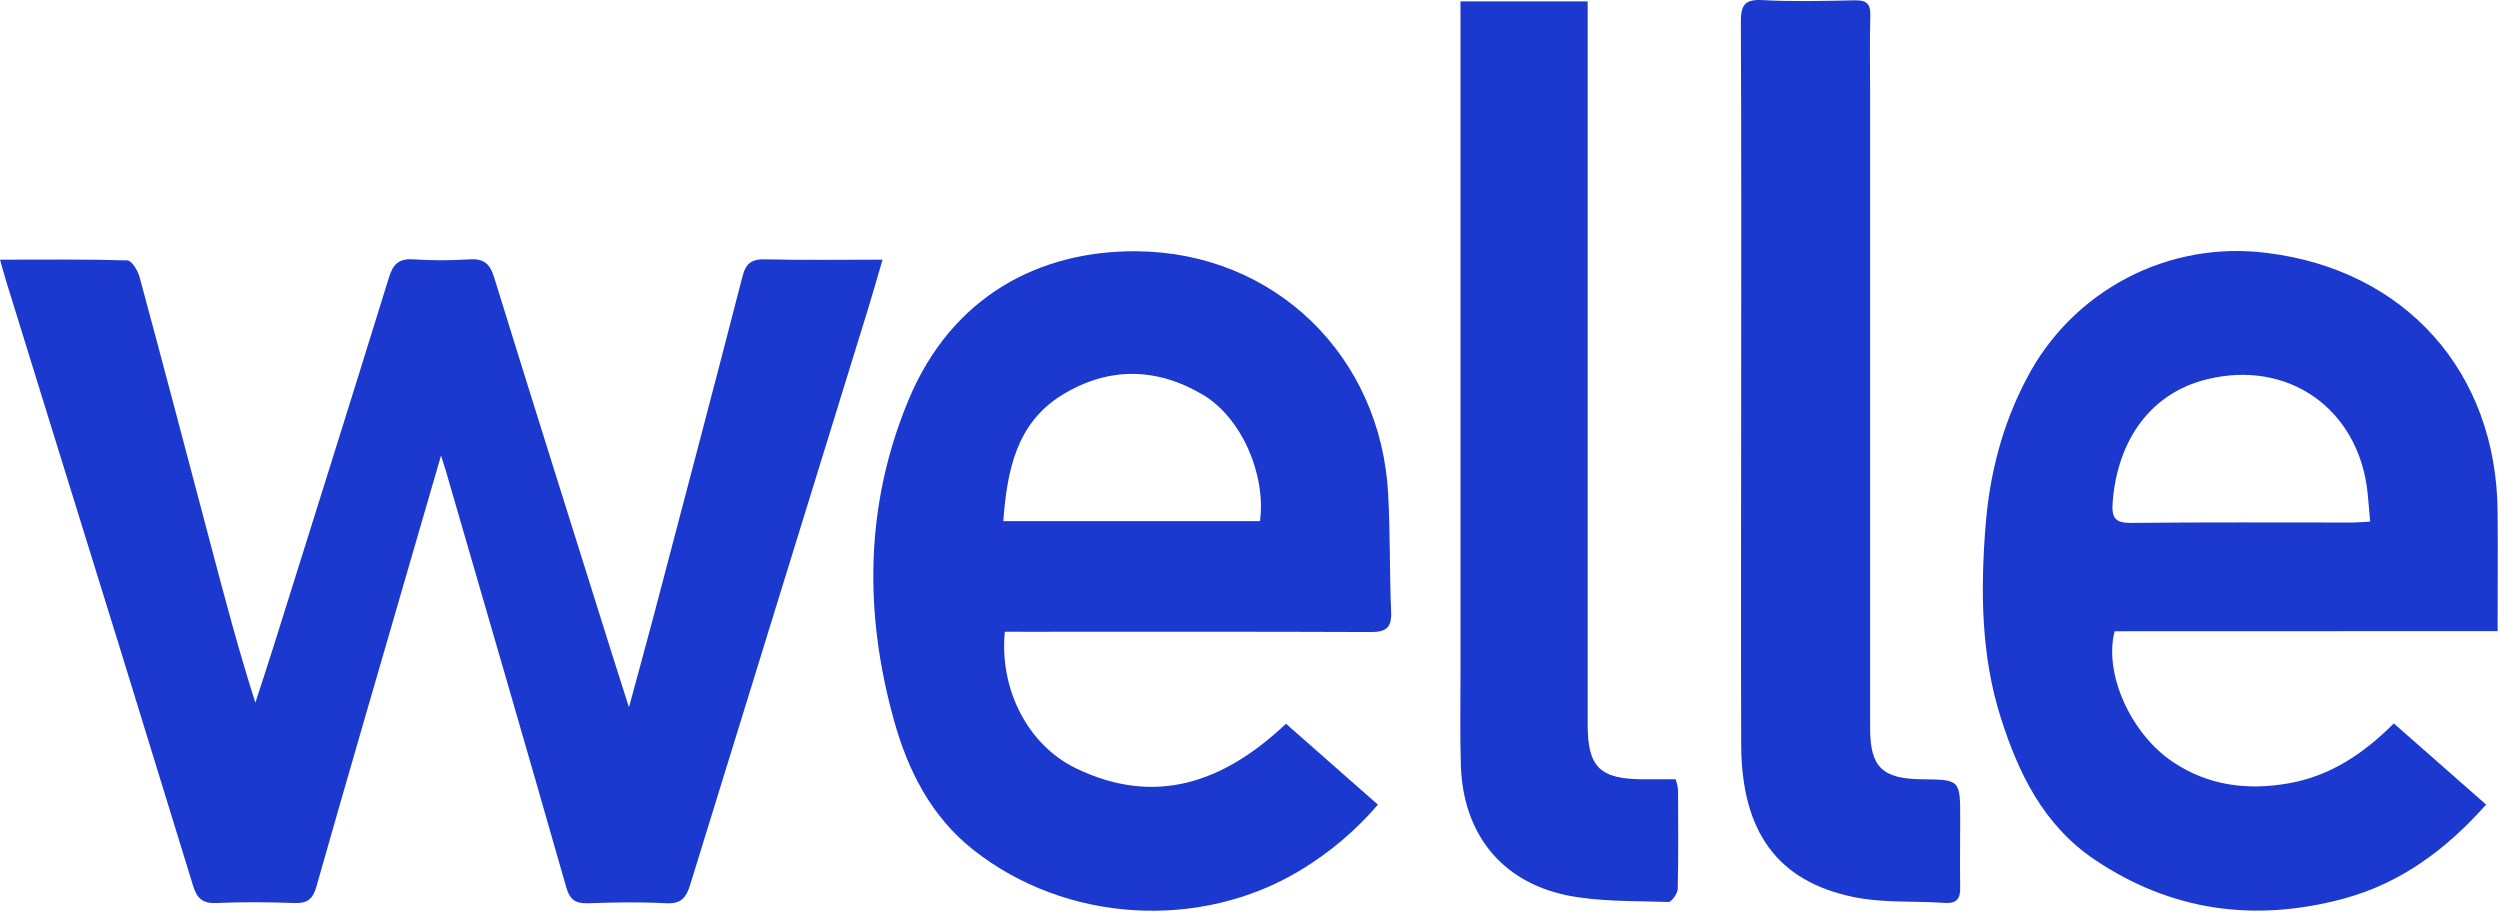
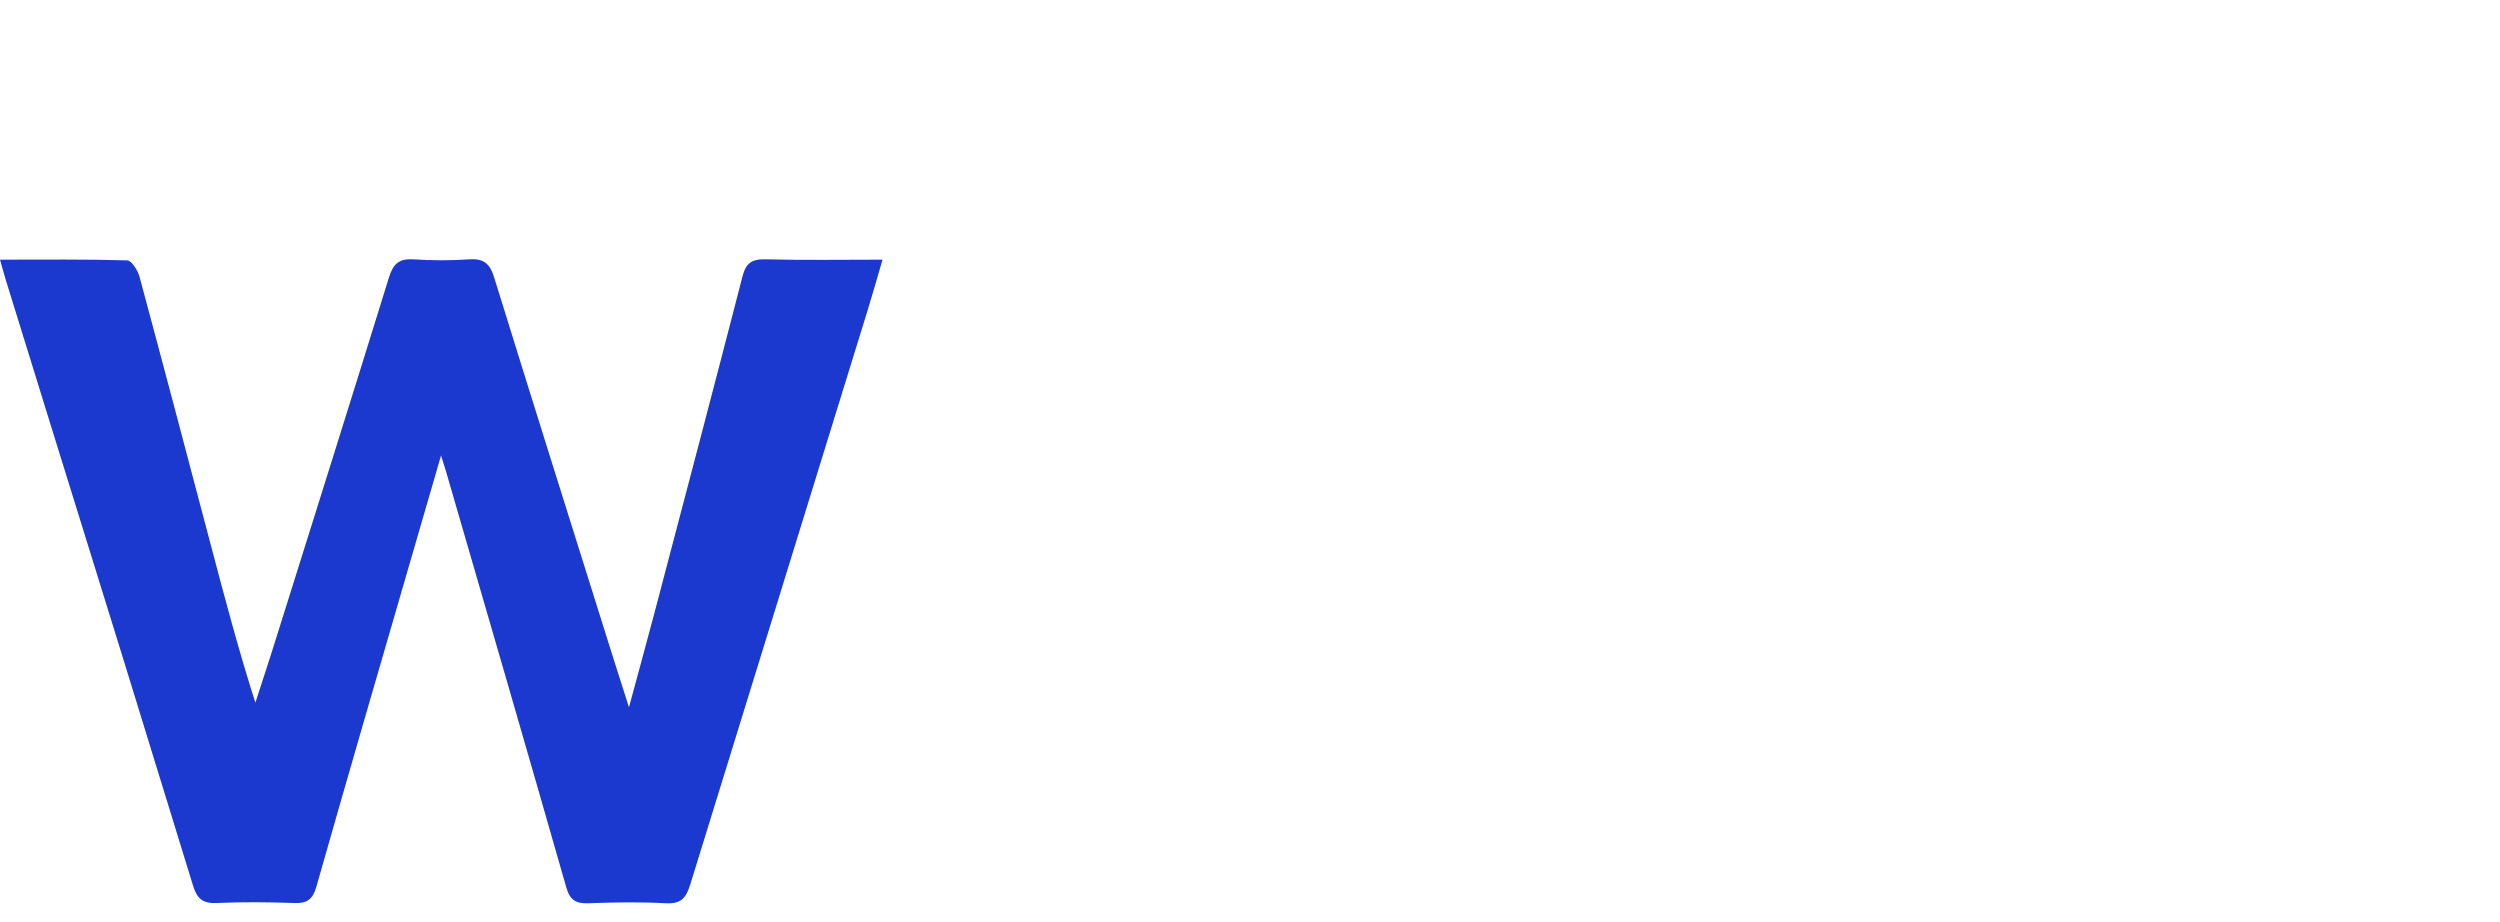
<svg xmlns="http://www.w3.org/2000/svg" fill="none" viewBox="0 0 103 38" height="38" width="103">
  <path fill="#1B38CF" d="M0 10.698C1.825 10.698 3.533 10.677 5.24 10.728C5.421 10.728 5.678 11.145 5.747 11.401C6.747 15.1 7.72 18.807 8.701 22.514C9.266 24.654 9.832 26.793 10.521 28.951C10.771 28.177 11.028 27.406 11.271 26.631C12.861 21.564 14.458 16.5 16.026 11.427C16.198 10.871 16.443 10.644 17.043 10.685C17.806 10.737 18.571 10.737 19.334 10.685C19.924 10.645 20.181 10.857 20.356 11.421C21.966 16.627 23.607 21.823 25.238 27.021C25.438 27.656 25.642 28.291 25.913 29.141C26.298 27.716 26.637 26.49 26.961 25.261C28.176 20.642 29.397 16.023 30.589 11.396C30.728 10.841 30.973 10.669 31.538 10.684C33.106 10.724 34.676 10.698 36.36 10.698C36.139 11.452 35.954 12.108 35.754 12.759C33.312 20.655 30.873 28.551 28.436 36.448C28.269 36.993 28.055 37.247 27.44 37.214C26.377 37.157 25.309 37.175 24.245 37.214C23.729 37.229 23.483 37.097 23.328 36.551C21.694 30.825 20.026 25.108 18.366 19.389C18.321 19.235 18.27 19.082 18.171 18.766L16.896 23.156C15.604 27.613 14.302 32.067 13.035 36.53C12.884 37.061 12.649 37.225 12.124 37.204C11.061 37.168 9.993 37.157 8.929 37.204C8.358 37.232 8.12 37.026 7.956 36.497C6.021 30.188 4.073 23.882 2.11 17.58C1.488 15.574 0.866 13.567 0.246 11.559C0.172 11.317 0.108 11.076 0 10.698Z" />
-   <path fill="#1B38CF" d="M42.328 26.029C47.051 26.029 51.775 26.02 56.49 26.04C57.125 26.04 57.341 25.844 57.314 25.207C57.247 23.591 57.279 21.968 57.193 20.354C56.889 14.658 52.513 10.388 46.807 10.352C42.877 10.325 39.229 12.158 37.43 16.481C35.631 20.804 35.592 25.258 36.843 29.718C37.417 31.761 38.372 33.651 40.1 35.012C43.901 38.02 49.437 38.356 53.575 35.855C54.777 35.129 55.856 34.217 56.77 33.152L52.983 29.818C50.411 32.25 47.586 33.235 44.316 31.647C42.318 30.675 41.169 28.358 41.399 26.028L42.328 26.029ZM41.336 21.47C41.493 19.375 41.875 17.424 43.774 16.263C45.673 15.102 47.657 15.135 49.558 16.263C51.154 17.209 52.166 19.547 51.911 21.471L41.336 21.47Z" />
-   <path fill="#1B38CF" d="M102.902 26.002C102.902 24.302 102.915 22.687 102.902 21.073C102.852 15.313 99.098 11.117 93.386 10.42C91.41 10.167 89.404 10.525 87.638 11.448C85.872 12.37 84.43 13.811 83.509 15.577C82.487 17.505 81.962 19.568 81.799 21.738C81.597 24.378 81.621 27.017 82.431 29.565C83.16 31.864 84.195 33.996 86.291 35.411C89.463 37.55 92.916 38.006 96.558 37.024C98.894 36.394 100.777 35.008 102.428 33.149L98.625 29.805C97.374 31.055 96.009 31.968 94.304 32.271C92.6 32.574 90.981 32.37 89.522 31.393C87.785 30.23 86.668 27.741 87.123 26.007L102.902 26.002ZM87.041 20.704C87.24 18.072 88.654 16.187 90.913 15.63C94.272 14.796 97.176 16.841 97.544 20.293C97.581 20.656 97.608 21.021 97.65 21.491C97.34 21.506 97.113 21.528 96.887 21.528C93.86 21.528 90.831 21.512 87.804 21.544C87.139 21.55 86.994 21.331 87.041 20.704Z" />
-   <path fill="#1B38CF" d="M71.737 15.902C71.737 10.901 71.748 5.899 71.723 0.907C71.723 0.236 71.862 -0.035 72.597 0.004C73.865 0.072 75.142 0.04 76.413 0.013C76.886 0.004 77.071 0.141 77.057 0.637C77.027 1.724 77.049 2.811 77.049 3.899V30.001C77.049 31.599 77.546 32.085 79.17 32.106C80.76 32.121 80.76 32.121 80.76 33.724C80.76 34.673 80.743 35.622 80.76 36.569C80.771 37.05 80.594 37.232 80.109 37.199C78.868 37.114 77.592 37.208 76.385 36.961C73.226 36.315 71.752 34.267 71.737 30.689C71.721 25.76 71.737 20.831 71.737 15.902Z" />
-   <path fill="#1B38CF" d="M60.172 0.058H65.412V29.85C65.412 31.607 65.913 32.1 67.696 32.106H69.038C69.083 32.241 69.116 32.381 69.135 32.523C69.142 33.889 69.154 35.255 69.122 36.621C69.122 36.812 68.865 37.165 68.739 37.161C67.334 37.111 65.898 37.161 64.537 36.883C61.818 36.308 60.272 34.308 60.187 31.528C60.148 30.255 60.173 28.981 60.173 27.707C60.173 18.817 60.173 9.925 60.173 1.034C60.173 0.739 60.172 0.441 60.172 0.058Z" />
</svg>